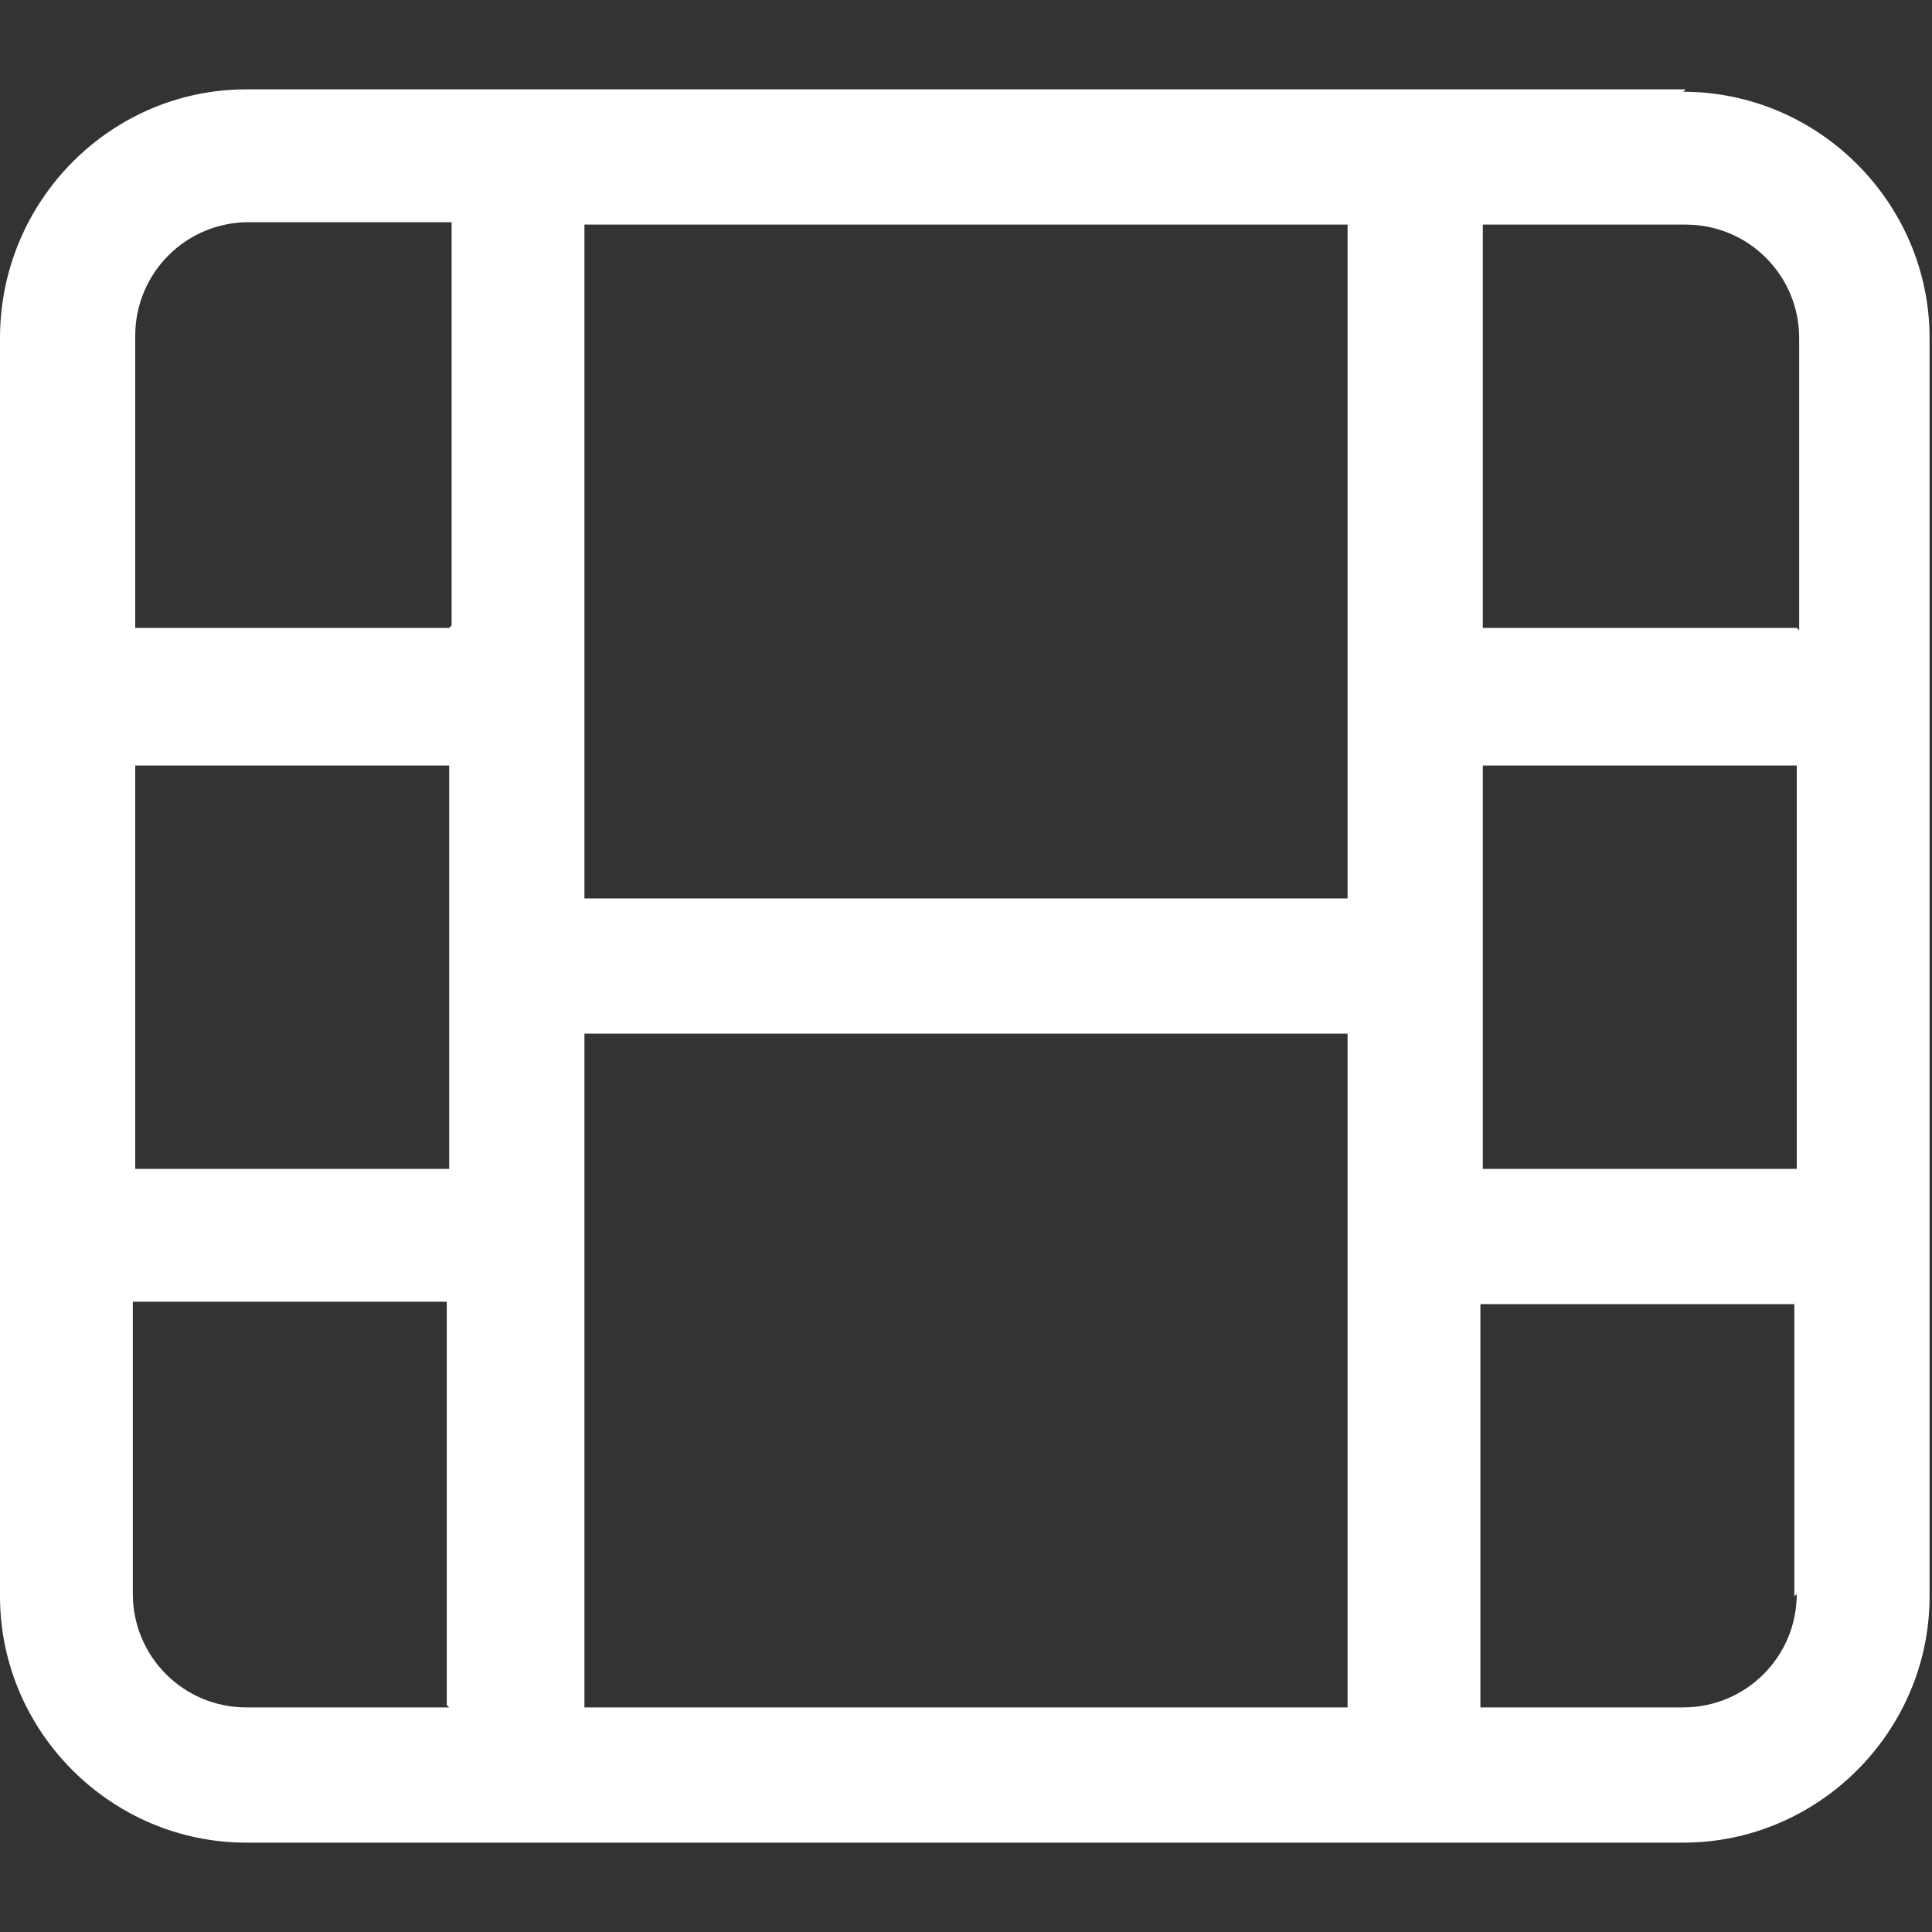
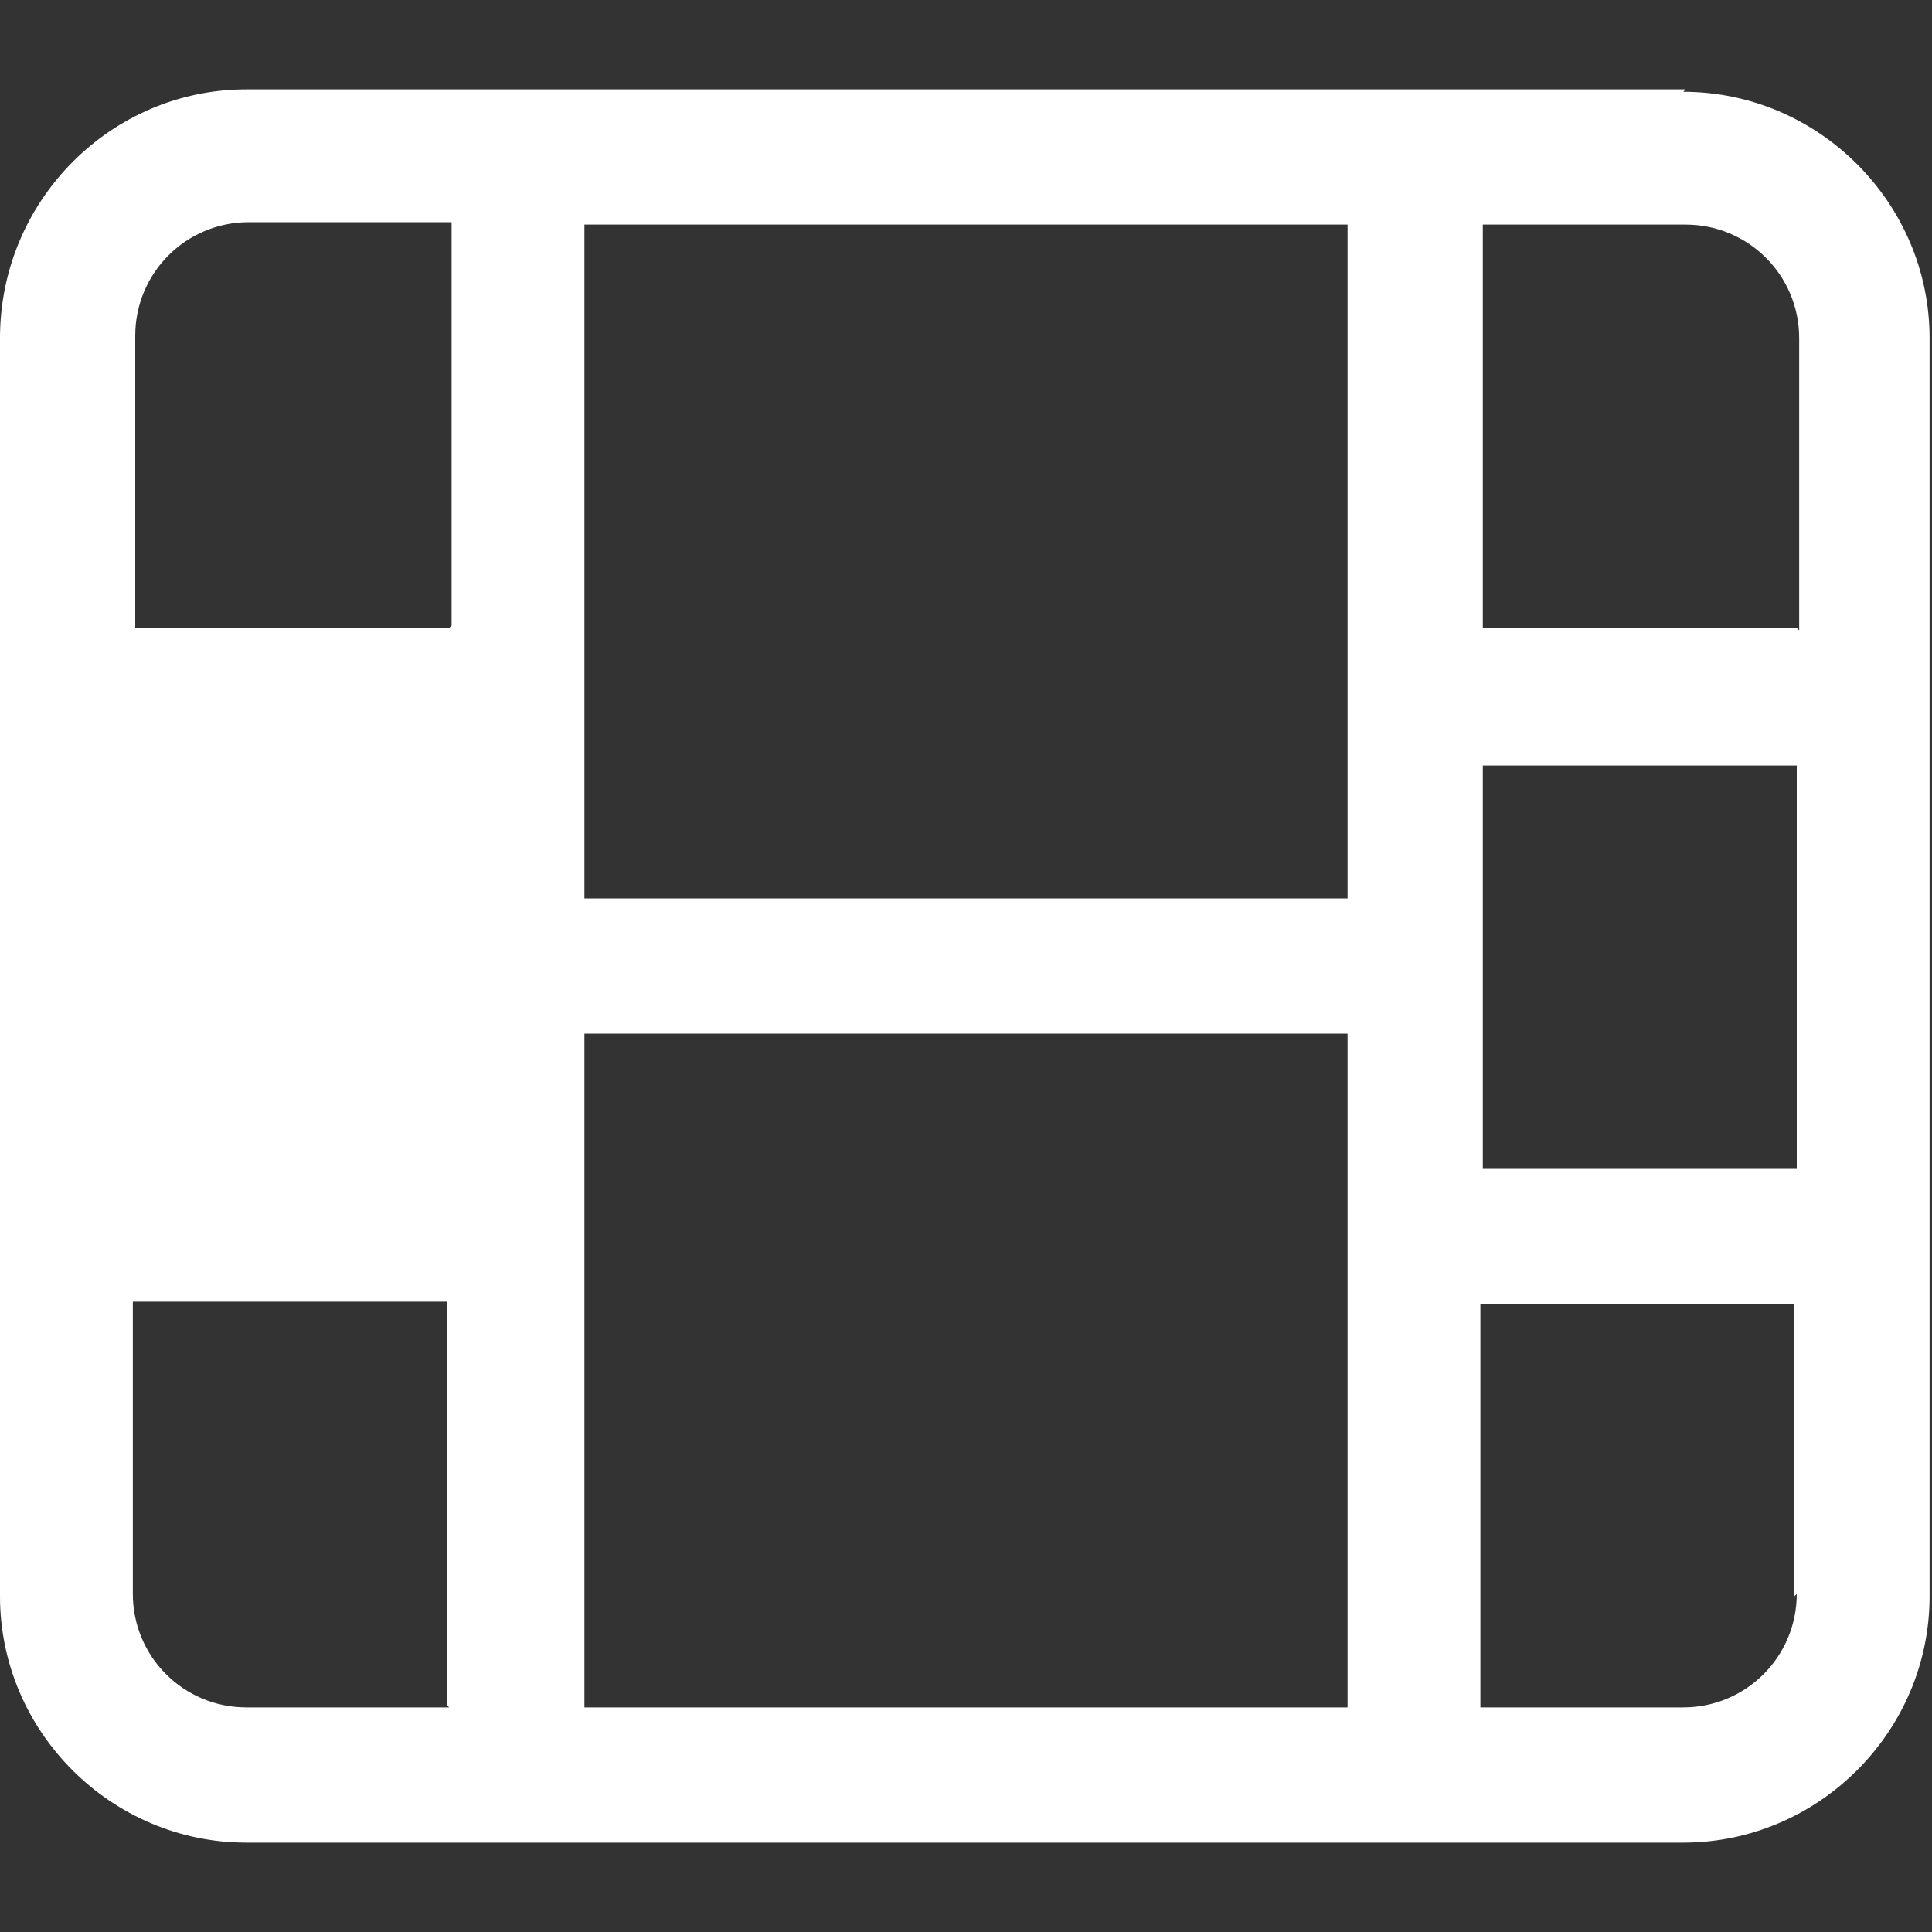
<svg xmlns="http://www.w3.org/2000/svg" id="a" viewBox="0 0 80 80">
  <rect x="0" y="0" width="80" height="80" fill="#333333" stroke="none" />
  <defs>
    <style>      .st0 {        fill: #fff;      }    </style>
  </defs>
-   <path class="st0" d="M69.8,3.7H10.2C4.6,3.7,0,8.3,0,14v52.1C0,71.7,4.6,76.3,10.2,76.3h59.5c5.6,0,10.2-4.6,10.2-10.2V14c0-5.6-4.6-10.2-10.2-10.2ZM18.6,70.7h-8.4c-2.6,0-4.7-2.1-4.7-4.7v-12.1h13v16.7ZM18.6,48.4H5.6v-16.7h13v16.7ZM18.6,26H5.6v-12.1c0-2.6,2.1-4.7,4.7-4.7h8.4v16.7ZM55.8,70.7h-31.6v-27.9h31.6v27.9ZM55.8,37.2h-31.6V9.3h31.6v27.9ZM74.4,66c0,2.6-2.1,4.7-4.7,4.7h-8.4v-16.7h13v12.1ZM74.4,48.4h-13v-16.7h13v16.7ZM74.4,26h-13V9.3h8.4c2.6,0,4.7,2.1,4.7,4.7v12.1Z" />
+   <path class="st0" d="M69.8,3.7H10.2C4.6,3.7,0,8.3,0,14v52.1C0,71.7,4.6,76.3,10.2,76.3h59.5c5.6,0,10.2-4.6,10.2-10.2V14c0-5.6-4.6-10.2-10.2-10.2ZM18.6,70.7h-8.4c-2.6,0-4.7-2.1-4.7-4.7v-12.1h13v16.7ZM18.6,48.4H5.6h13v16.7ZM18.6,26H5.6v-12.1c0-2.6,2.1-4.7,4.7-4.7h8.4v16.7ZM55.8,70.7h-31.6v-27.9h31.6v27.9ZM55.8,37.2h-31.6V9.3h31.6v27.9ZM74.4,66c0,2.6-2.1,4.7-4.7,4.7h-8.4v-16.7h13v12.1ZM74.4,48.4h-13v-16.7h13v16.7ZM74.4,26h-13V9.3h8.4c2.6,0,4.7,2.1,4.7,4.7v12.1Z" />
</svg>